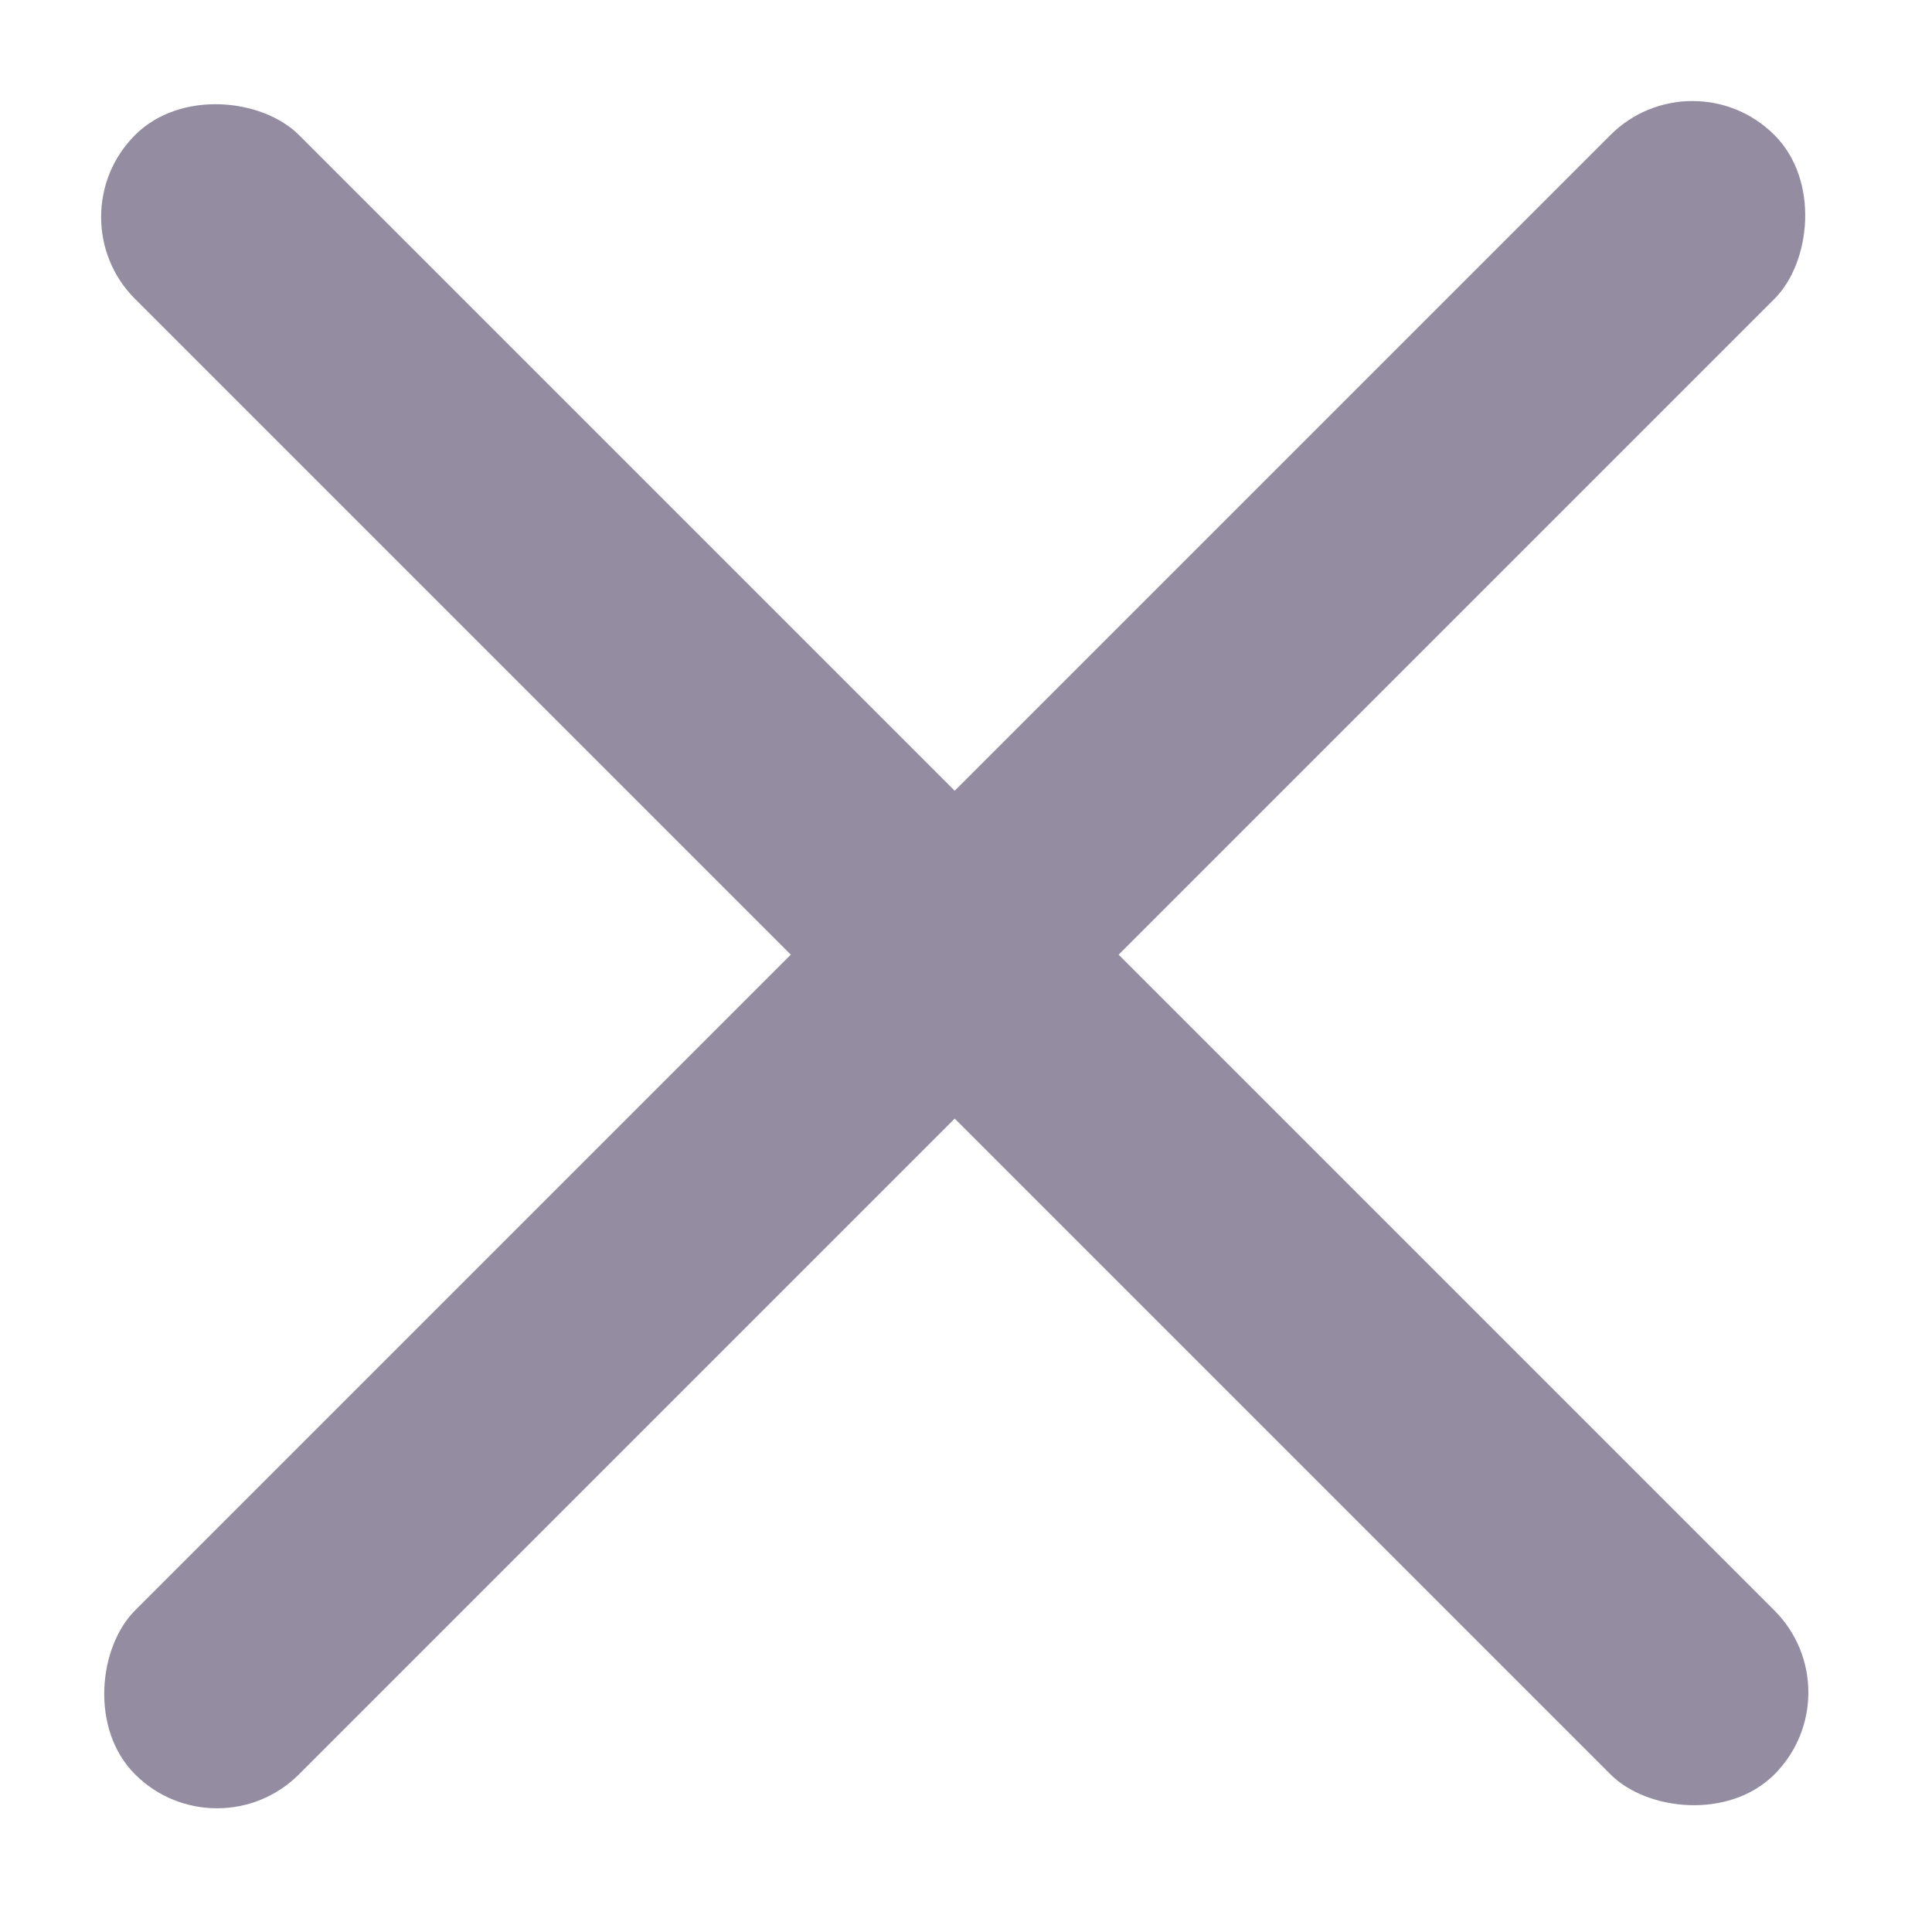
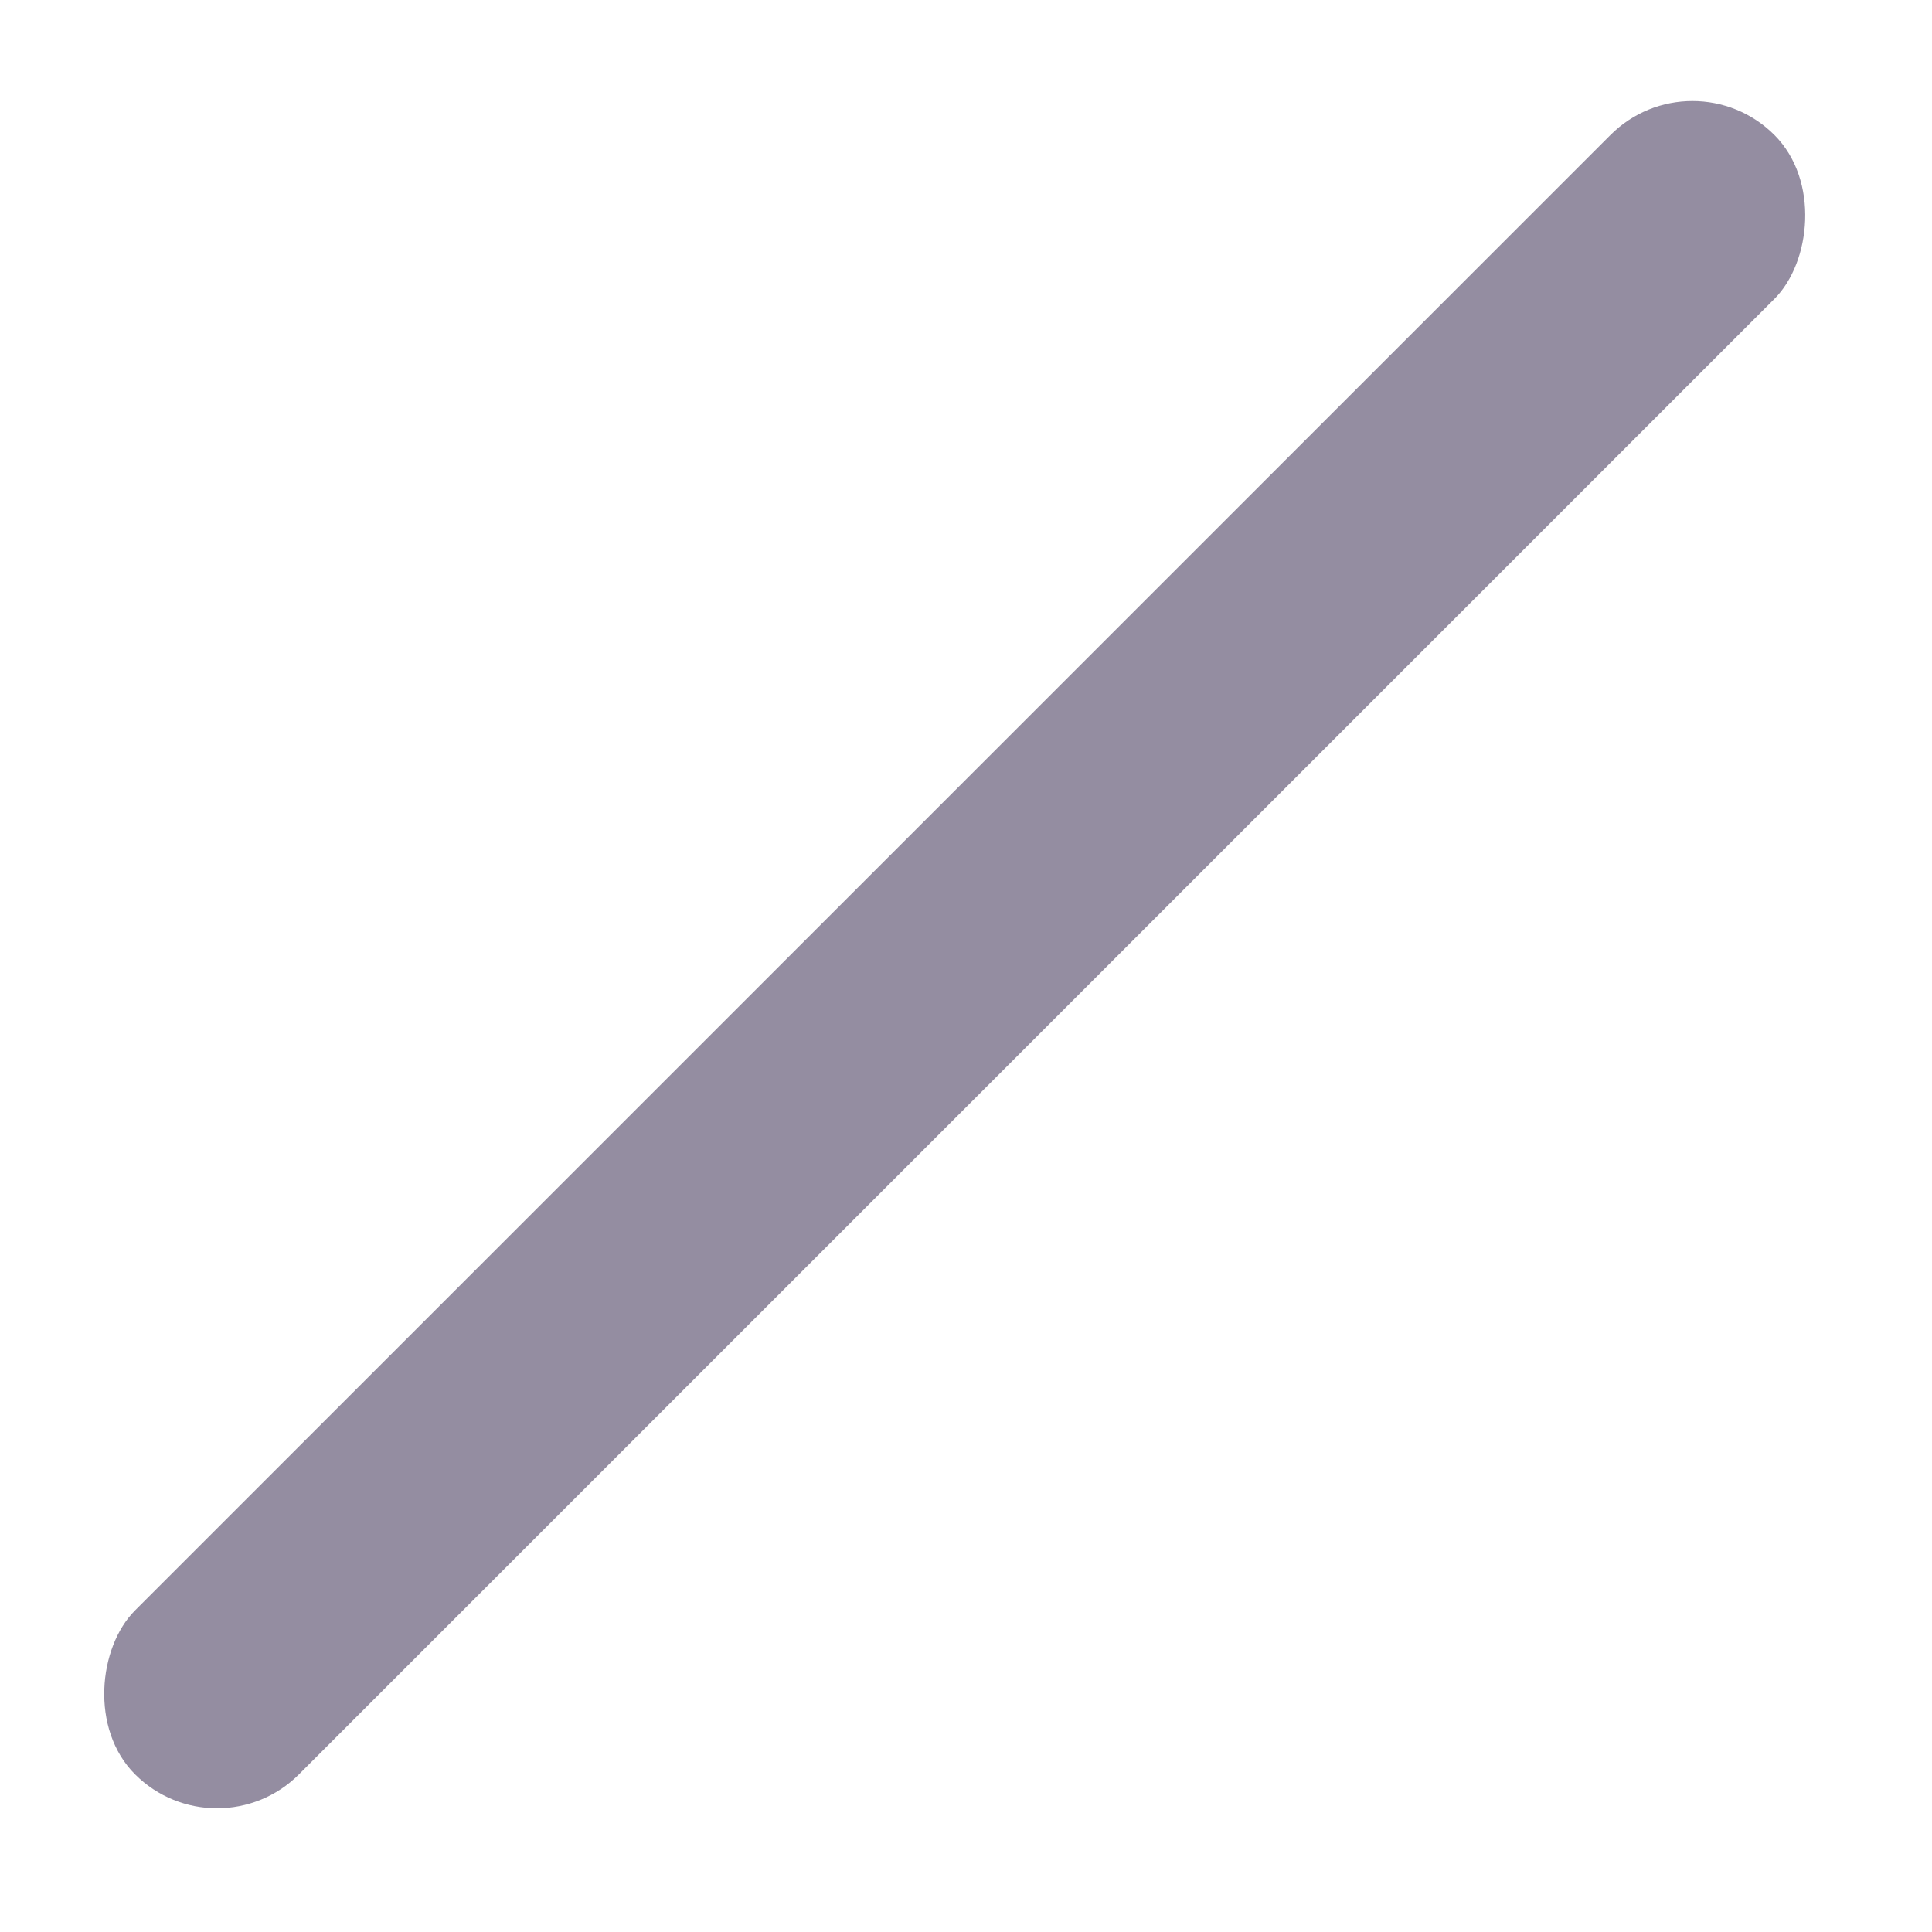
<svg xmlns="http://www.w3.org/2000/svg" width="25" height="25" fill="none">
  <rect x="21.9" y=".686" width="3" height="30" rx="1.5" transform="rotate(45 21.9 .686)" fill="#948DA1" />
-   <rect x=".687" y="2.808" width="3" height="30" rx="1.5" transform="rotate(-45 .687 2.808)" fill="#948DA2" />
</svg>